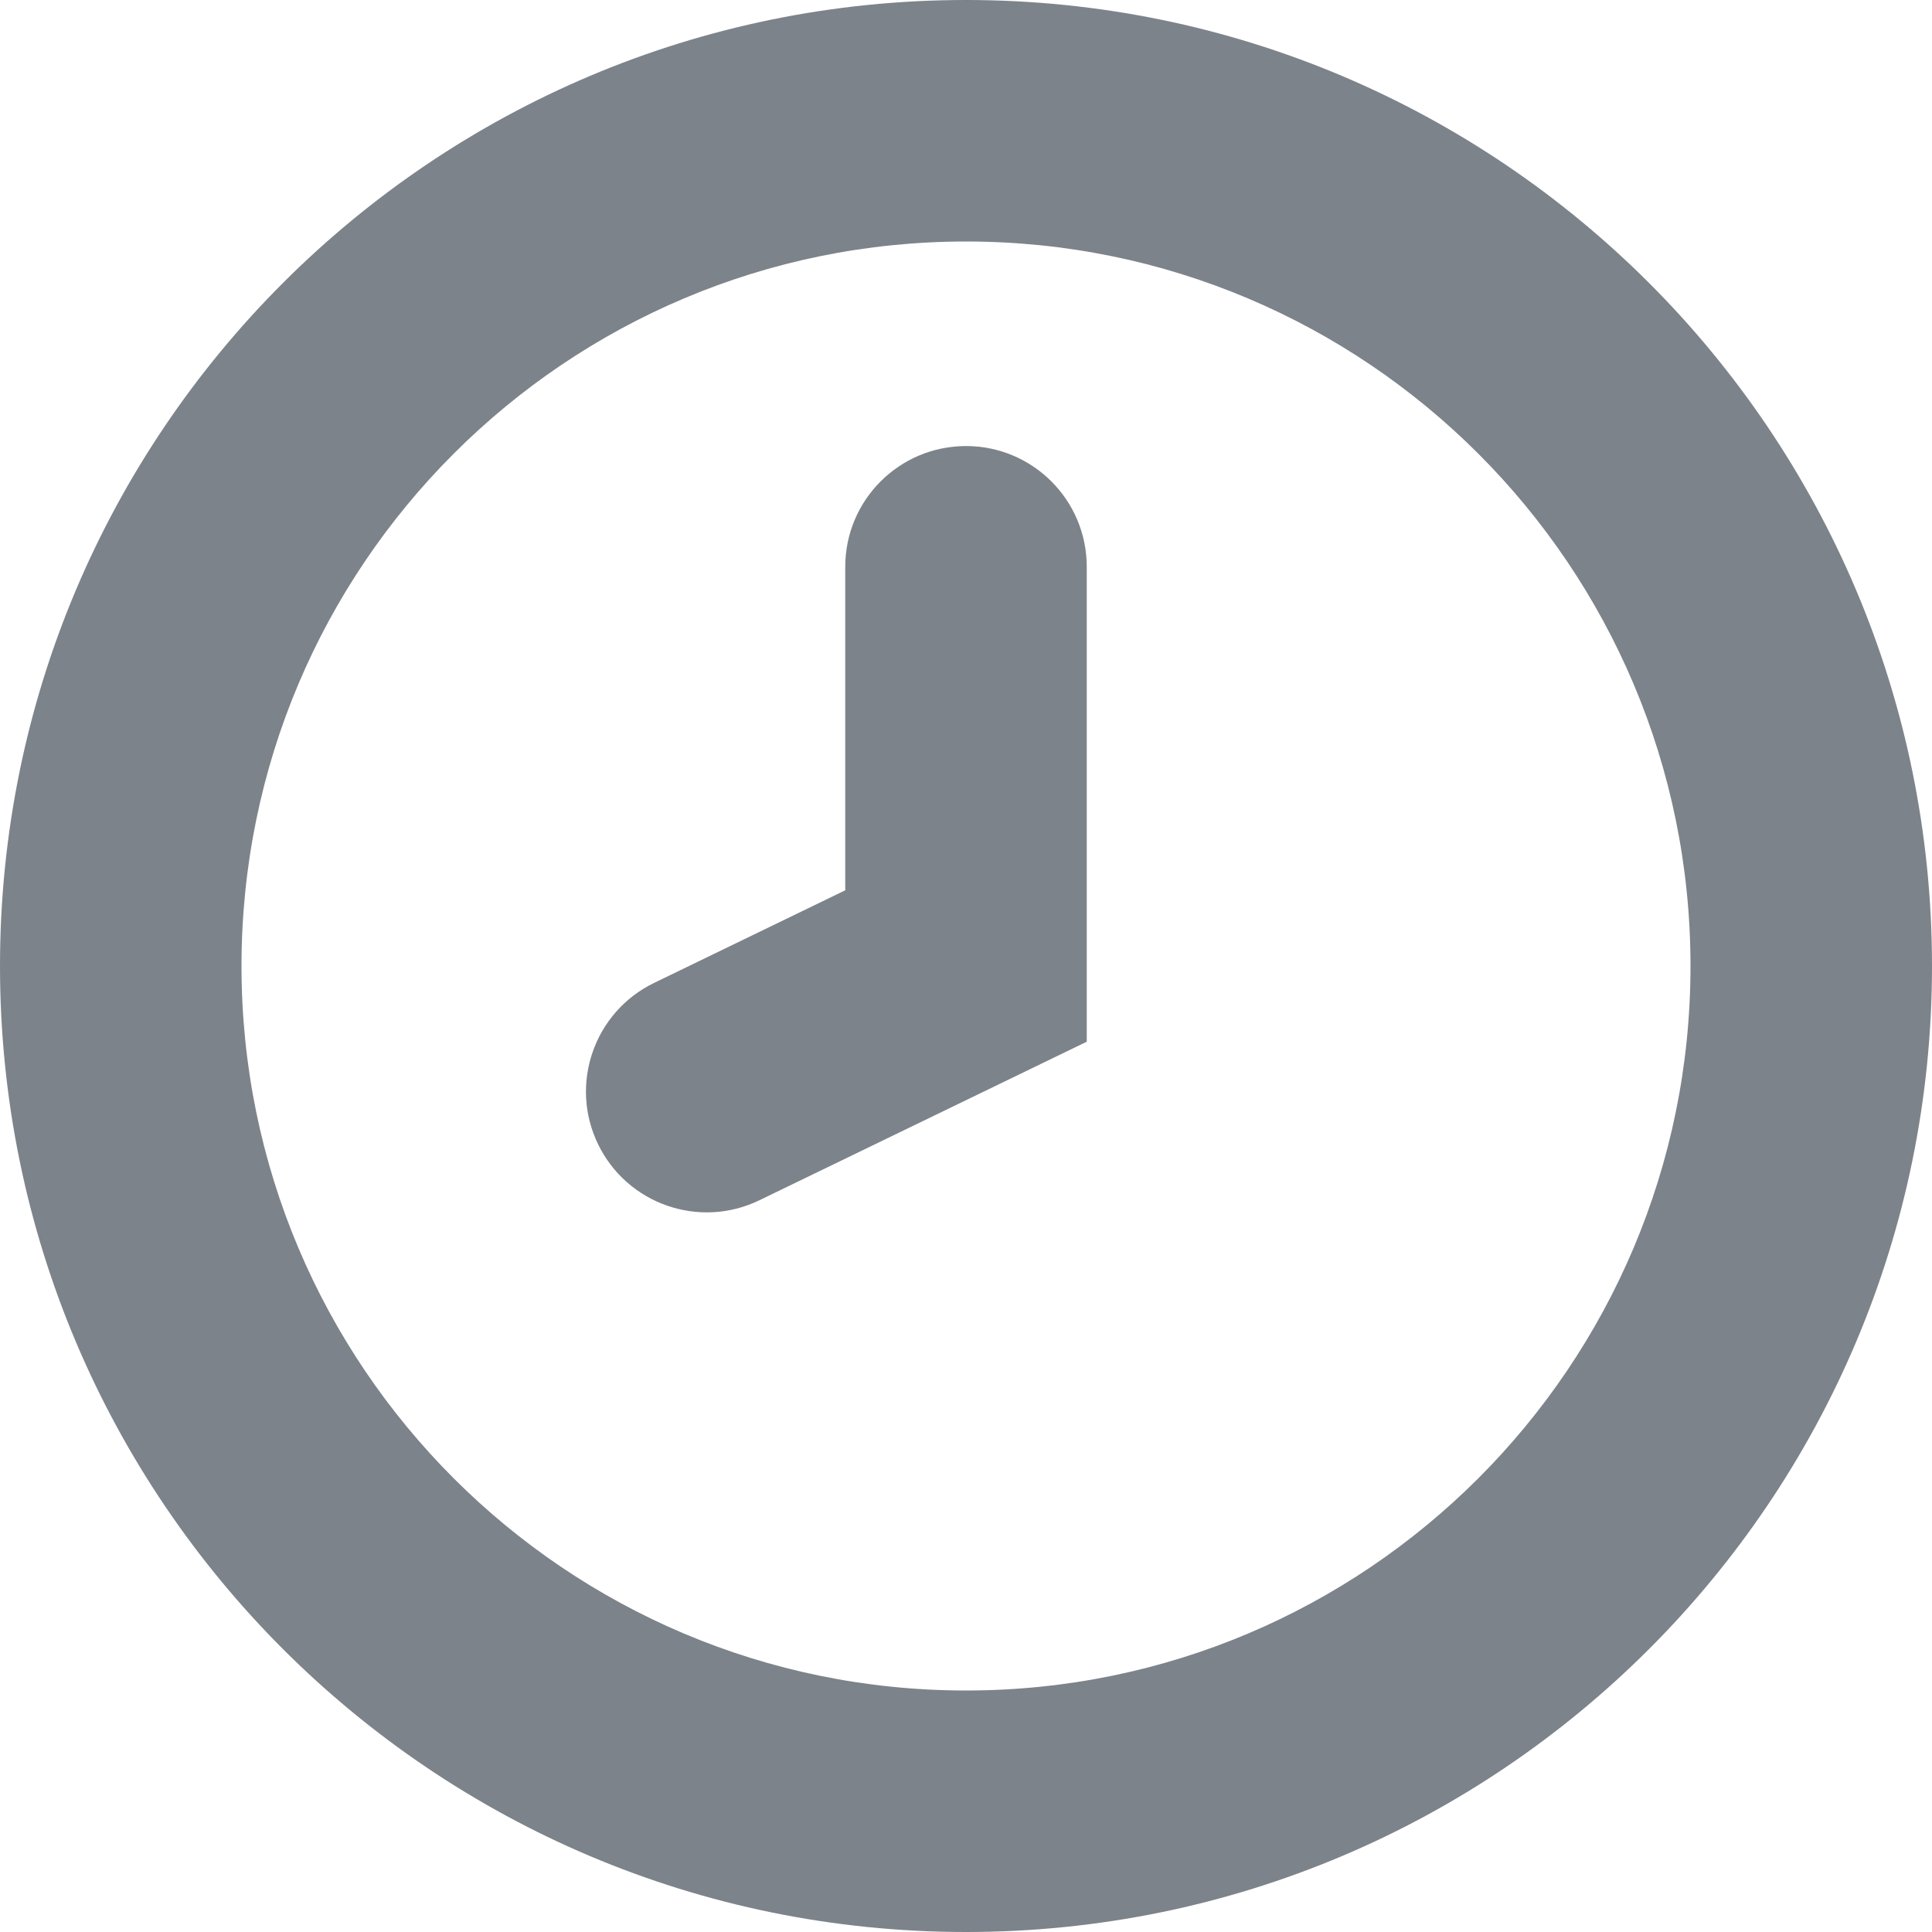
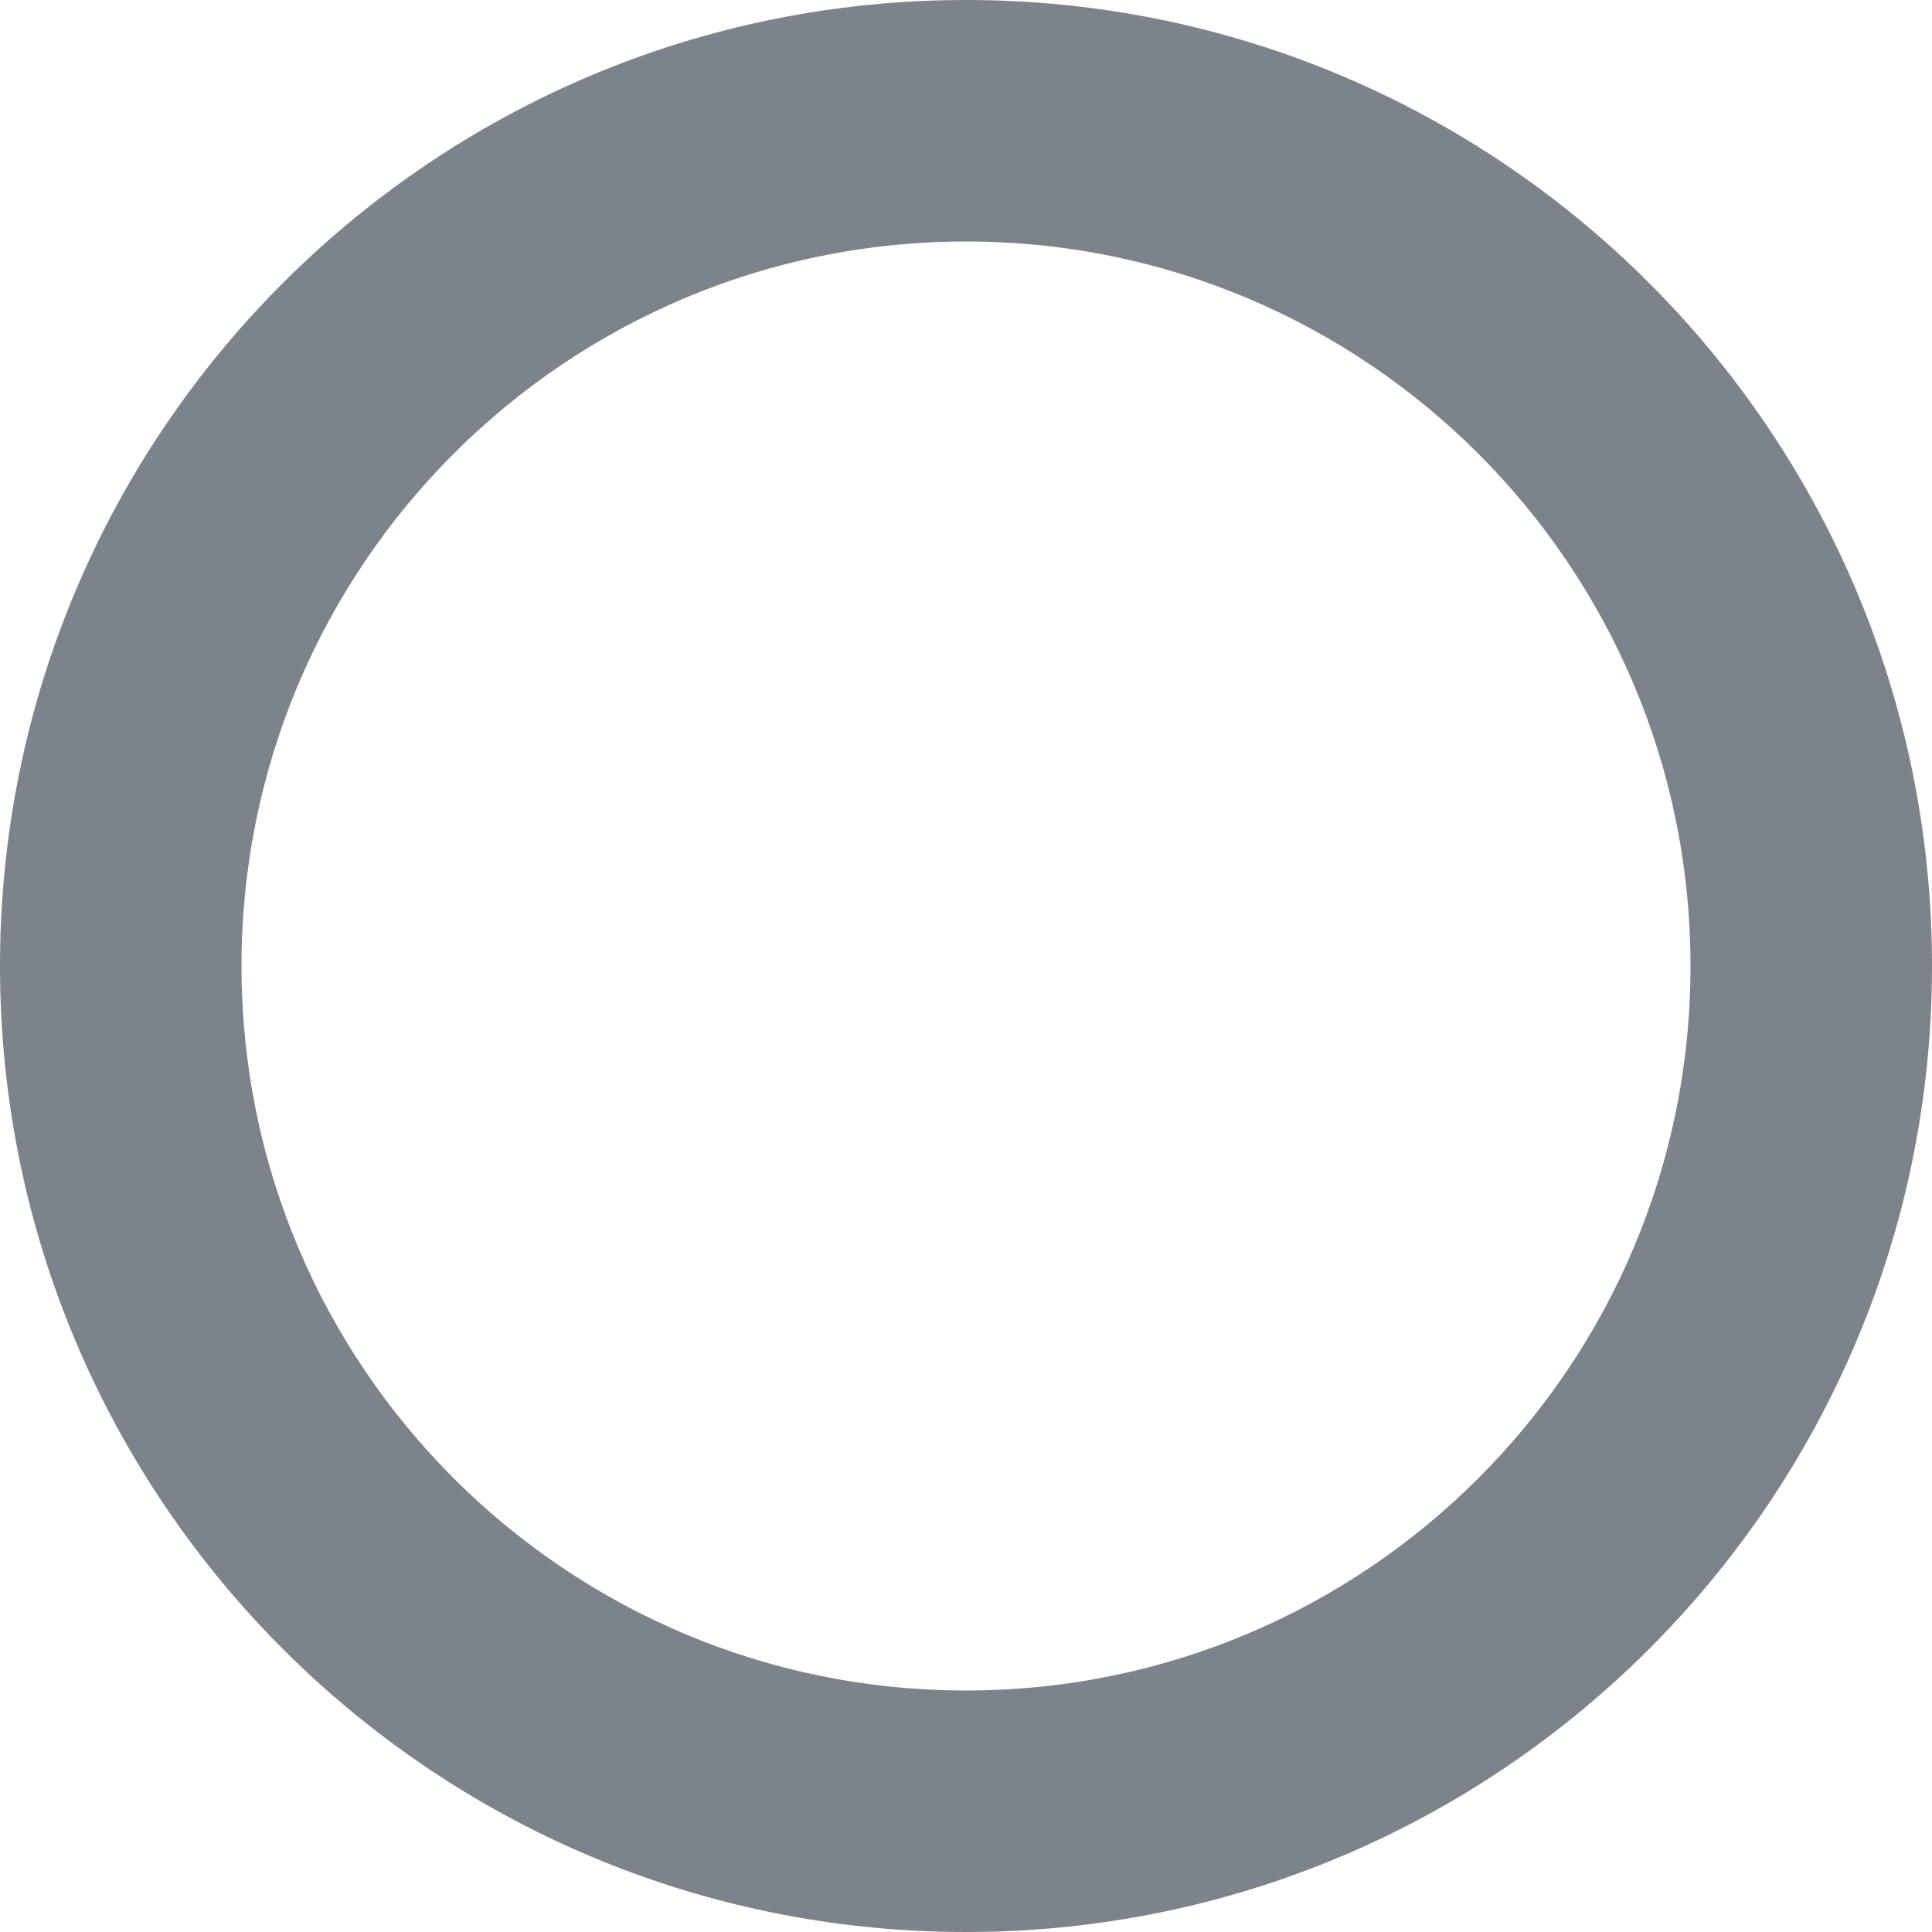
<svg xmlns="http://www.w3.org/2000/svg" width="16" height="16" viewBox="0 0 16 16" fill="none">
-   <path d="M9 4.694C9 4.141 8.552 3.694 8 3.694C7.448 3.694 7 4.141 7 4.694V7.373L5.417 8.14C4.92 8.381 4.712 8.979 4.953 9.476C5.194 9.973 5.792 10.181 6.289 9.94L9 8.627V4.694Z" fill="#7D838A" />
  <path fill-rule="evenodd" clip-rule="evenodd" d="M8 0C3.582 0 0 3.582 0 8C0 12.418 3.582 16 8 16C12.418 16 16 12.418 16 8C16 3.582 12.418 0 8 0ZM2 8C2 4.686 4.686 2 8 2C11.314 2 14 4.686 14 8C14 11.314 11.314 14 8 14C4.686 14 2 11.314 2 8Z" fill="#7D838A" />
</svg>